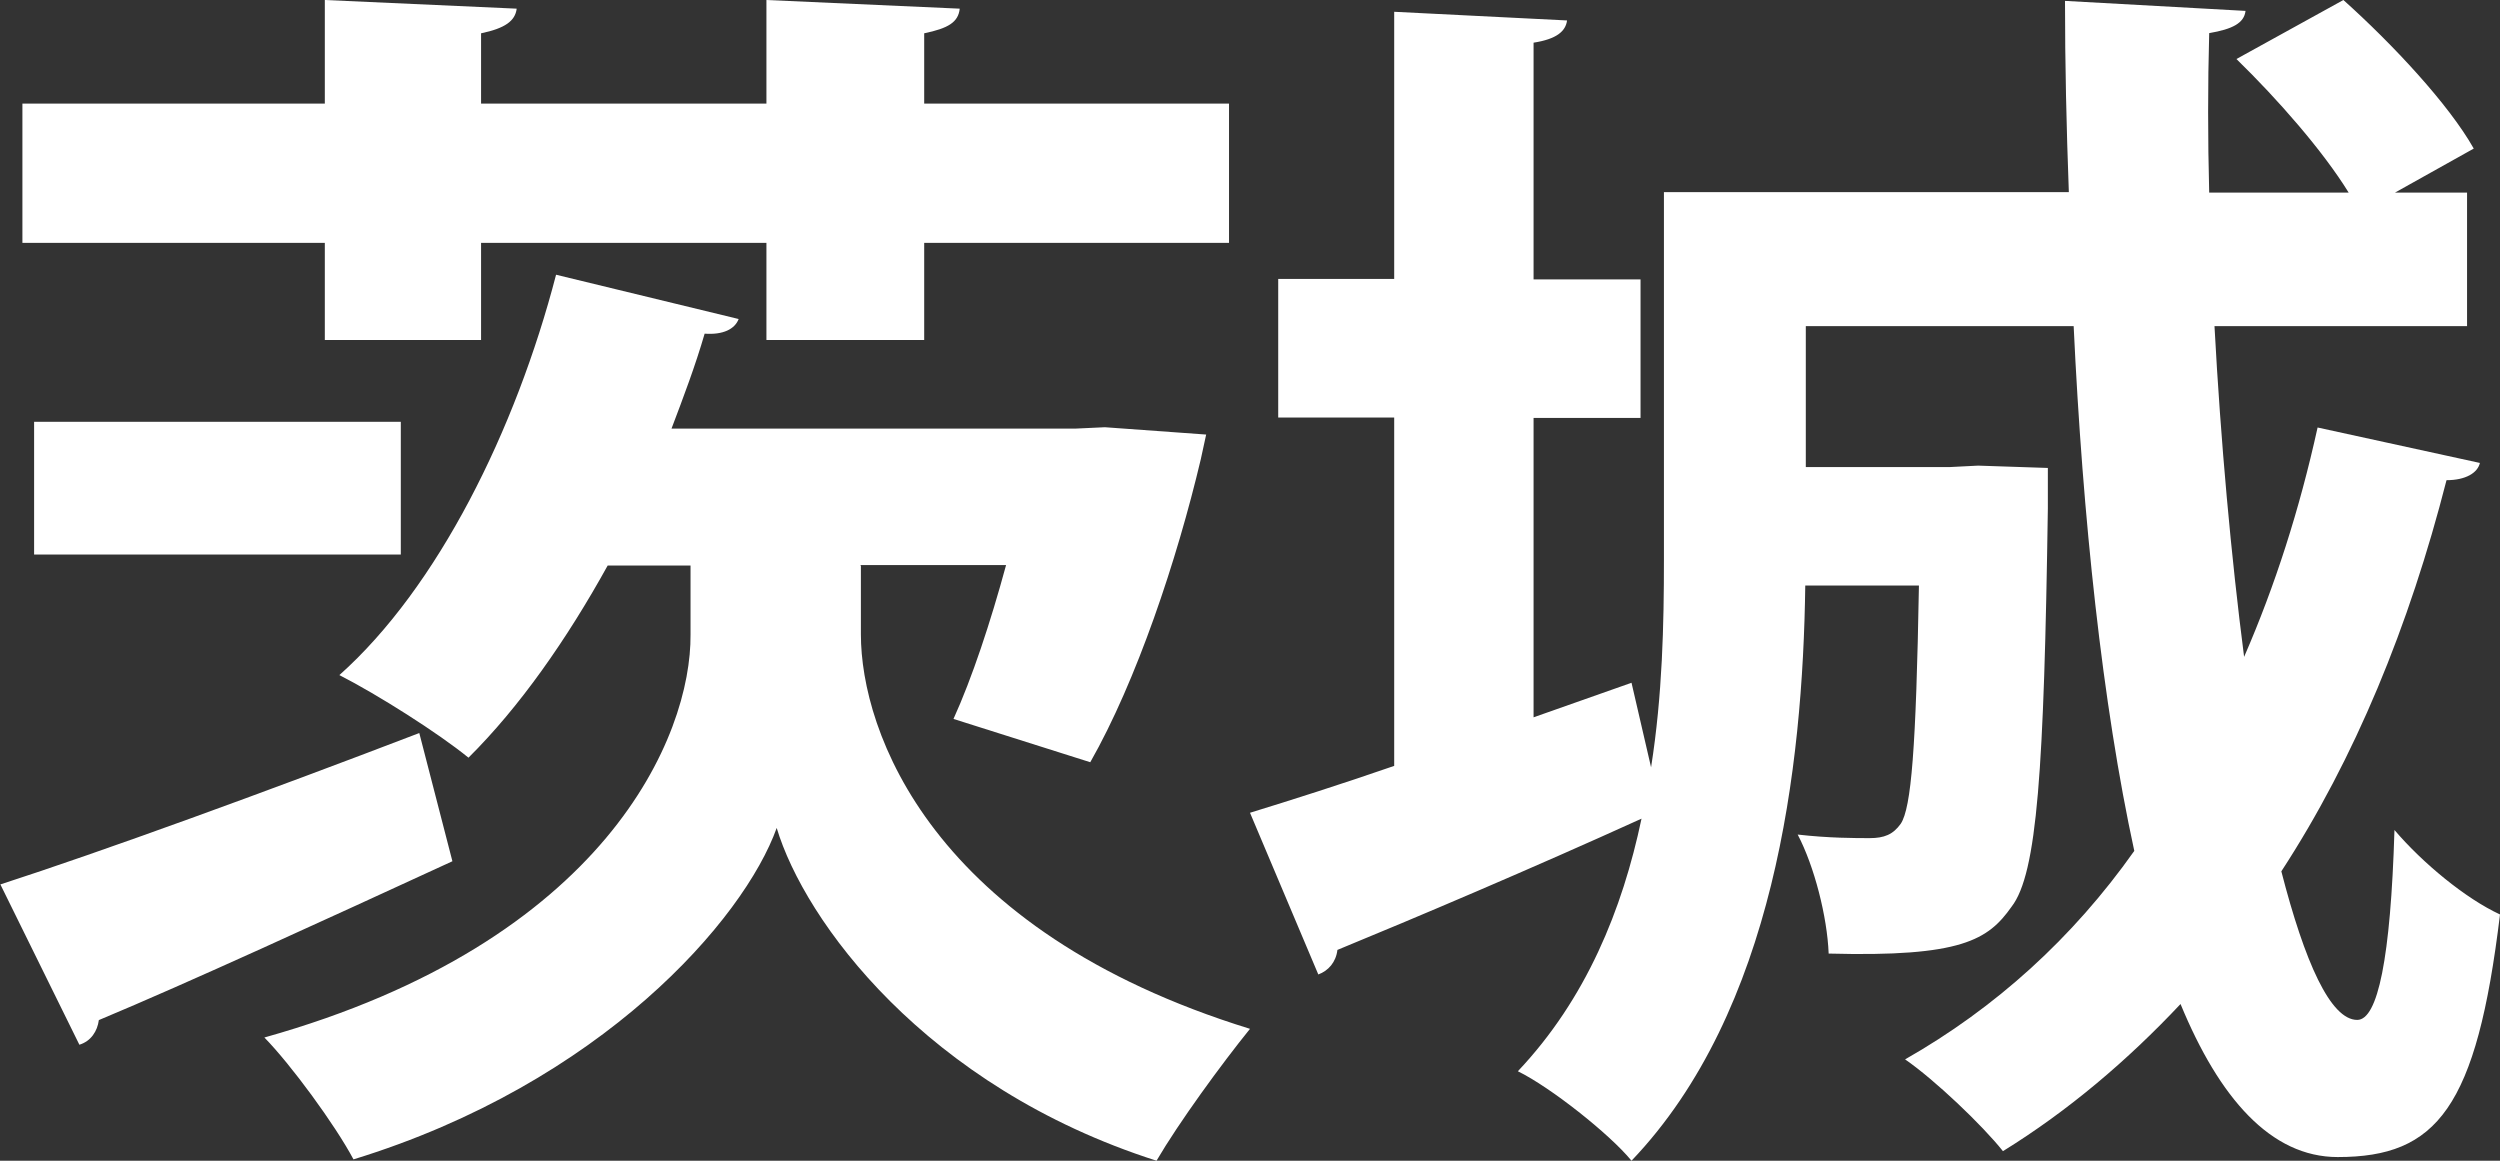
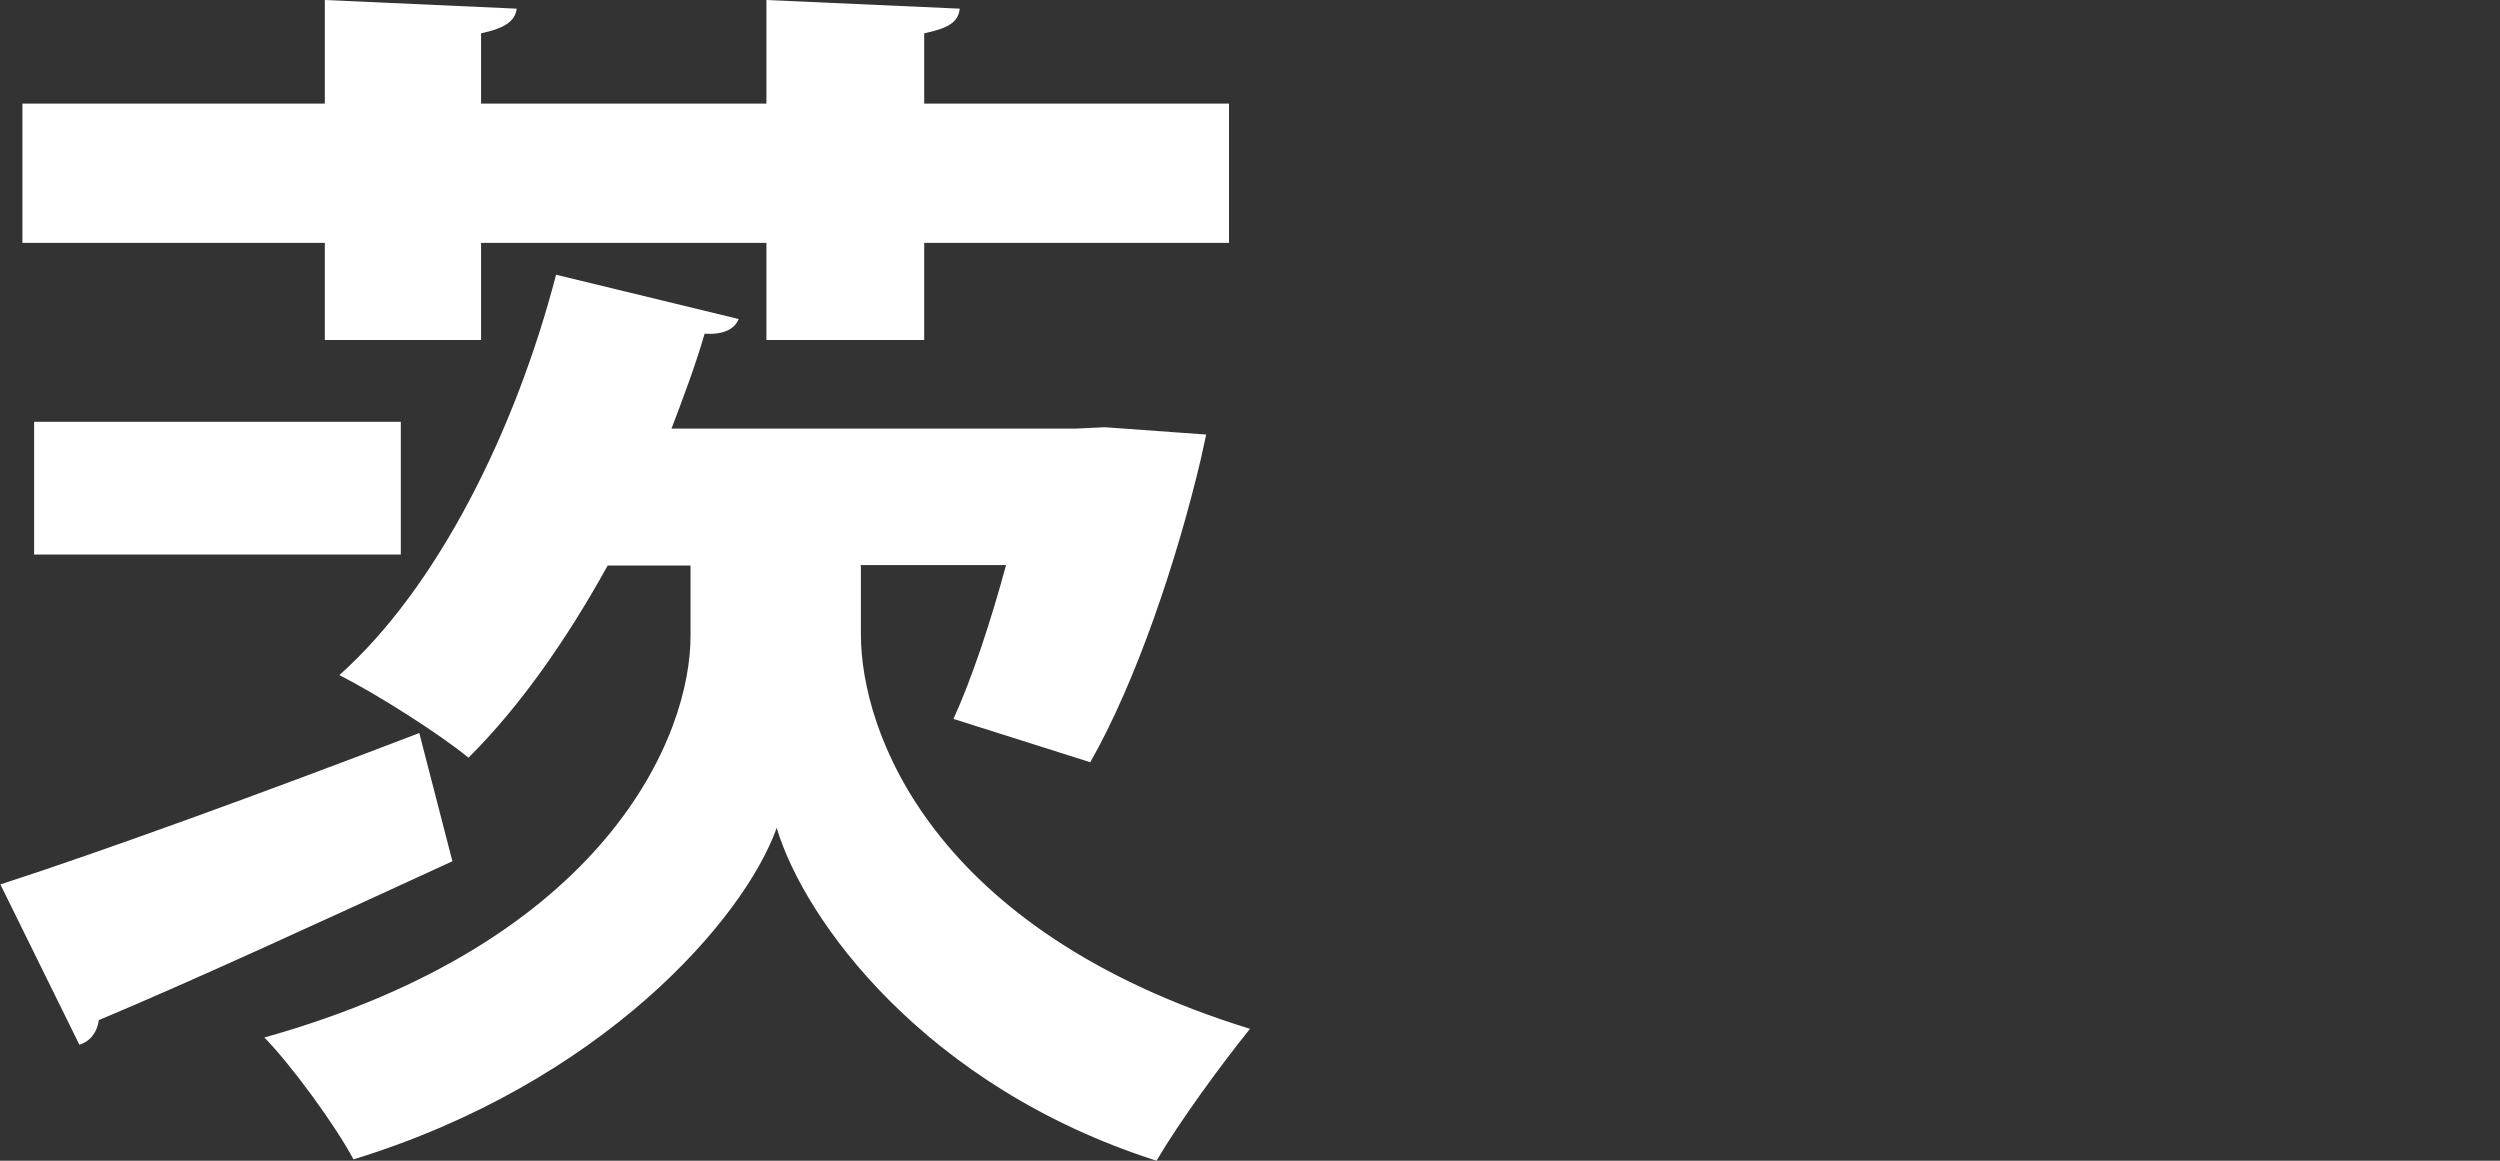
<svg xmlns="http://www.w3.org/2000/svg" width="28" height="13" viewBox="0 0 28 13" fill="none">
  <rect x="0" y="0" width="28" height="13" fill="#333333" stroke="none" />
  <path d="M0 9.907C1.151 9.534 2.961 8.875 4.696 8.21L5.067 9.646C3.621 10.311 2.122 11.001 1.107 11.425C1.091 11.548 1.02 11.661 0.889 11.701L0.005 9.907H0ZM3.638 3.808V2.72H0.251V1.16H3.638V0L5.787 0.097C5.77 0.235 5.656 0.317 5.388 0.373V1.16H8.584V0L10.749 0.097C10.733 0.25 10.619 0.317 10.351 0.373V1.16H13.765V2.72H10.351V3.808H8.584V2.72H5.388V3.808H3.638ZM0.382 6.211V4.724H4.489V6.211H0.382ZM9.642 6.334V7.106C9.642 8.184 10.422 10.418 14 11.523C13.678 11.921 13.204 12.571 12.953 13C10.362 12.172 9.01 10.311 8.699 9.273C8.333 10.296 6.741 12.131 3.959 12.985C3.752 12.596 3.256 11.921 2.961 11.62C6.79 10.546 7.744 8.241 7.734 7.106V6.334H6.806C6.348 7.162 5.819 7.919 5.247 8.486C4.908 8.21 4.232 7.781 3.801 7.561C4.903 6.579 5.776 4.816 6.228 3.077L8.273 3.573C8.23 3.686 8.099 3.752 7.892 3.737C7.788 4.095 7.657 4.442 7.521 4.8H12.053L12.375 4.785L13.509 4.867L13.449 5.143C13.182 6.273 12.729 7.627 12.211 8.537L10.679 8.052C10.886 7.597 11.093 6.973 11.268 6.329H9.632L9.642 6.334Z" fill="white" />
-   <path d="M24.802 3.648C24.872 4.951 24.989 6.233 25.134 7.357C25.481 6.559 25.754 5.709 25.957 4.788L27.775 5.185C27.749 5.297 27.615 5.378 27.401 5.378C26.984 7.011 26.374 8.497 25.551 9.759C25.813 10.777 26.102 11.423 26.401 11.423C26.631 11.423 26.775 10.736 26.818 9.296C27.134 9.667 27.615 10.064 28 10.242C27.738 12.41 27.294 12.959 26.182 12.959C25.433 12.959 24.856 12.298 24.422 11.245C23.829 11.876 23.166 12.44 22.433 12.893C22.203 12.603 21.669 12.094 21.337 11.865C22.348 11.29 23.214 10.507 23.904 9.53C23.546 7.881 23.326 5.795 23.225 3.653H20.225V5.231H21.84L22.155 5.215L22.936 5.241V5.694C22.893 8.619 22.818 9.784 22.529 10.156C22.267 10.527 21.968 10.72 20.481 10.68C20.465 10.268 20.321 9.703 20.134 9.347C20.481 9.387 20.781 9.387 20.941 9.387C21.102 9.387 21.203 9.347 21.289 9.225C21.406 9.047 21.46 8.385 21.492 6.558H20.219C20.192 8.594 19.872 11.326 18.273 13C18.027 12.7 17.364 12.176 17 11.998C17.765 11.189 18.171 10.186 18.385 9.169C17.144 9.733 15.845 10.283 14.979 10.639C14.963 10.777 14.877 10.873 14.765 10.914L14 9.103C14.449 8.965 15.011 8.787 15.615 8.578V4.676H14.316V3.124H15.615V0.132L17.551 0.229C17.535 0.351 17.433 0.438 17.176 0.478V3.129H18.374V4.681H17.176V8.034L18.273 7.647L18.492 8.594C18.62 7.785 18.636 6.986 18.636 6.274V2.152H23.171C23.144 1.425 23.128 0.712 23.128 0.01L25.15 0.122C25.134 0.259 25.005 0.326 24.743 0.371C24.727 0.946 24.727 1.552 24.743 2.157H26.305C26.016 1.689 25.513 1.114 25.048 0.661L26.246 0C26.797 0.494 27.428 1.17 27.706 1.664L26.824 2.157H27.631V3.653H24.802V3.648Z" fill="white" />
</svg>